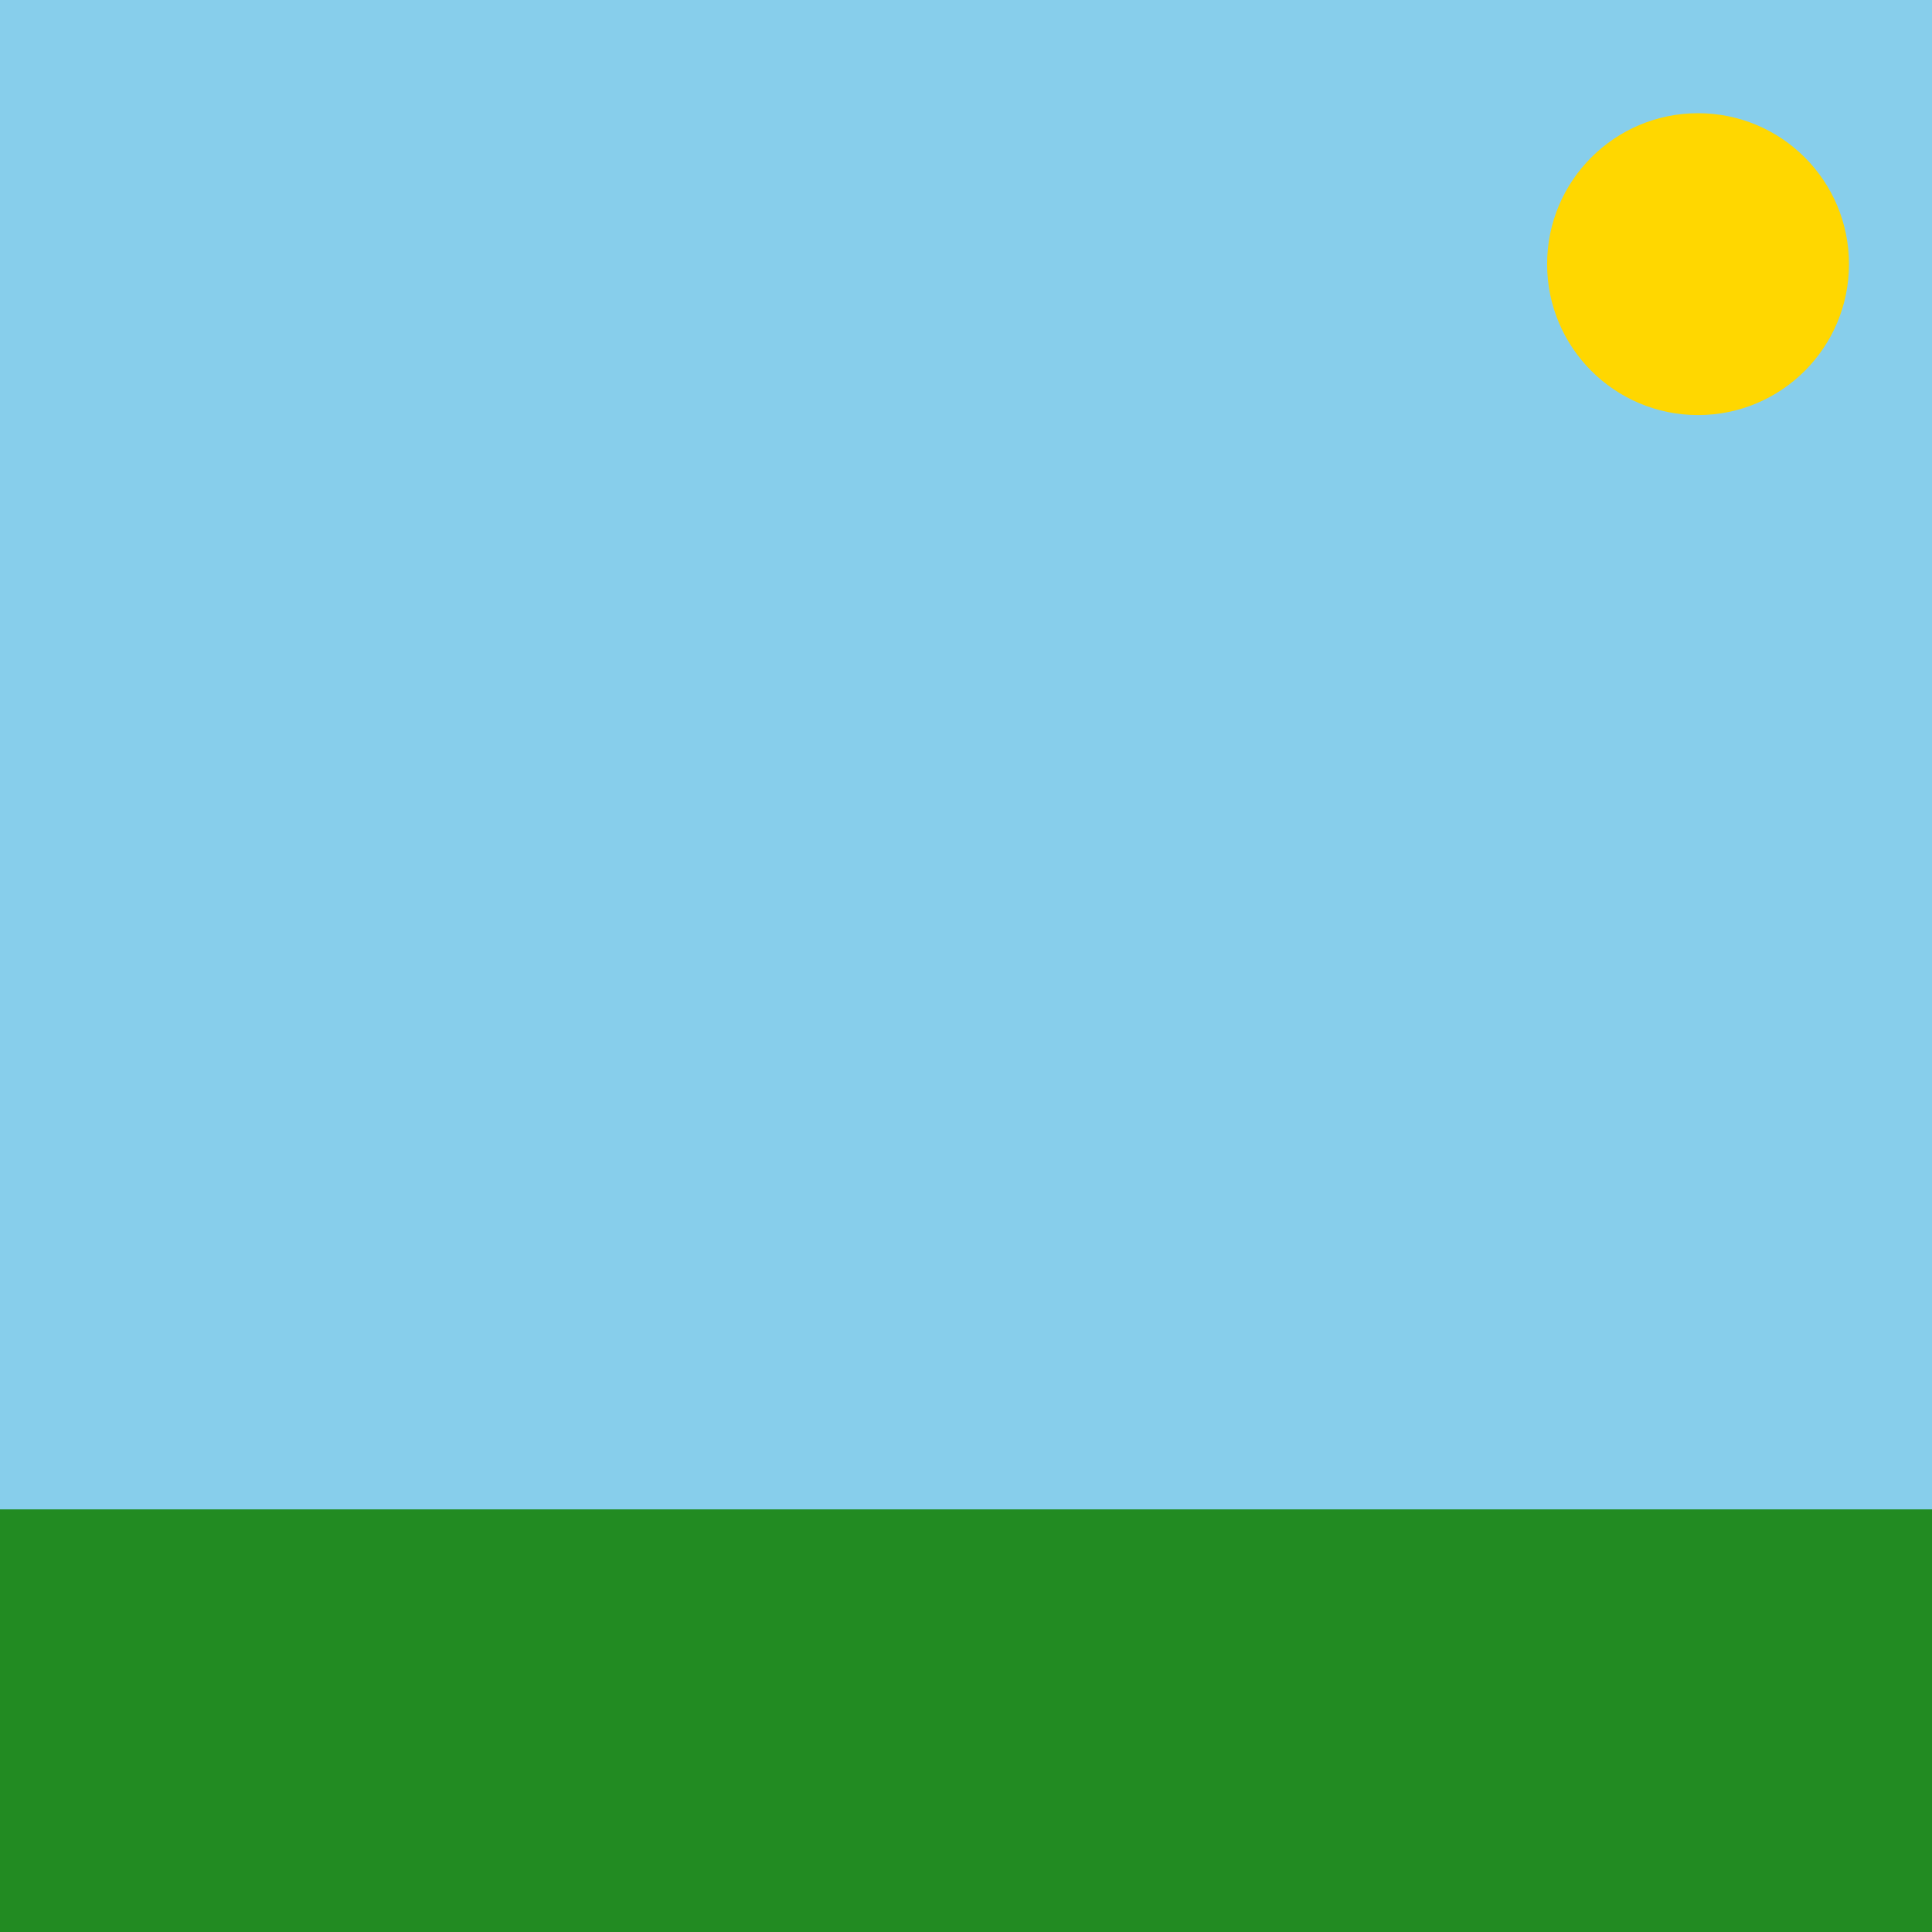
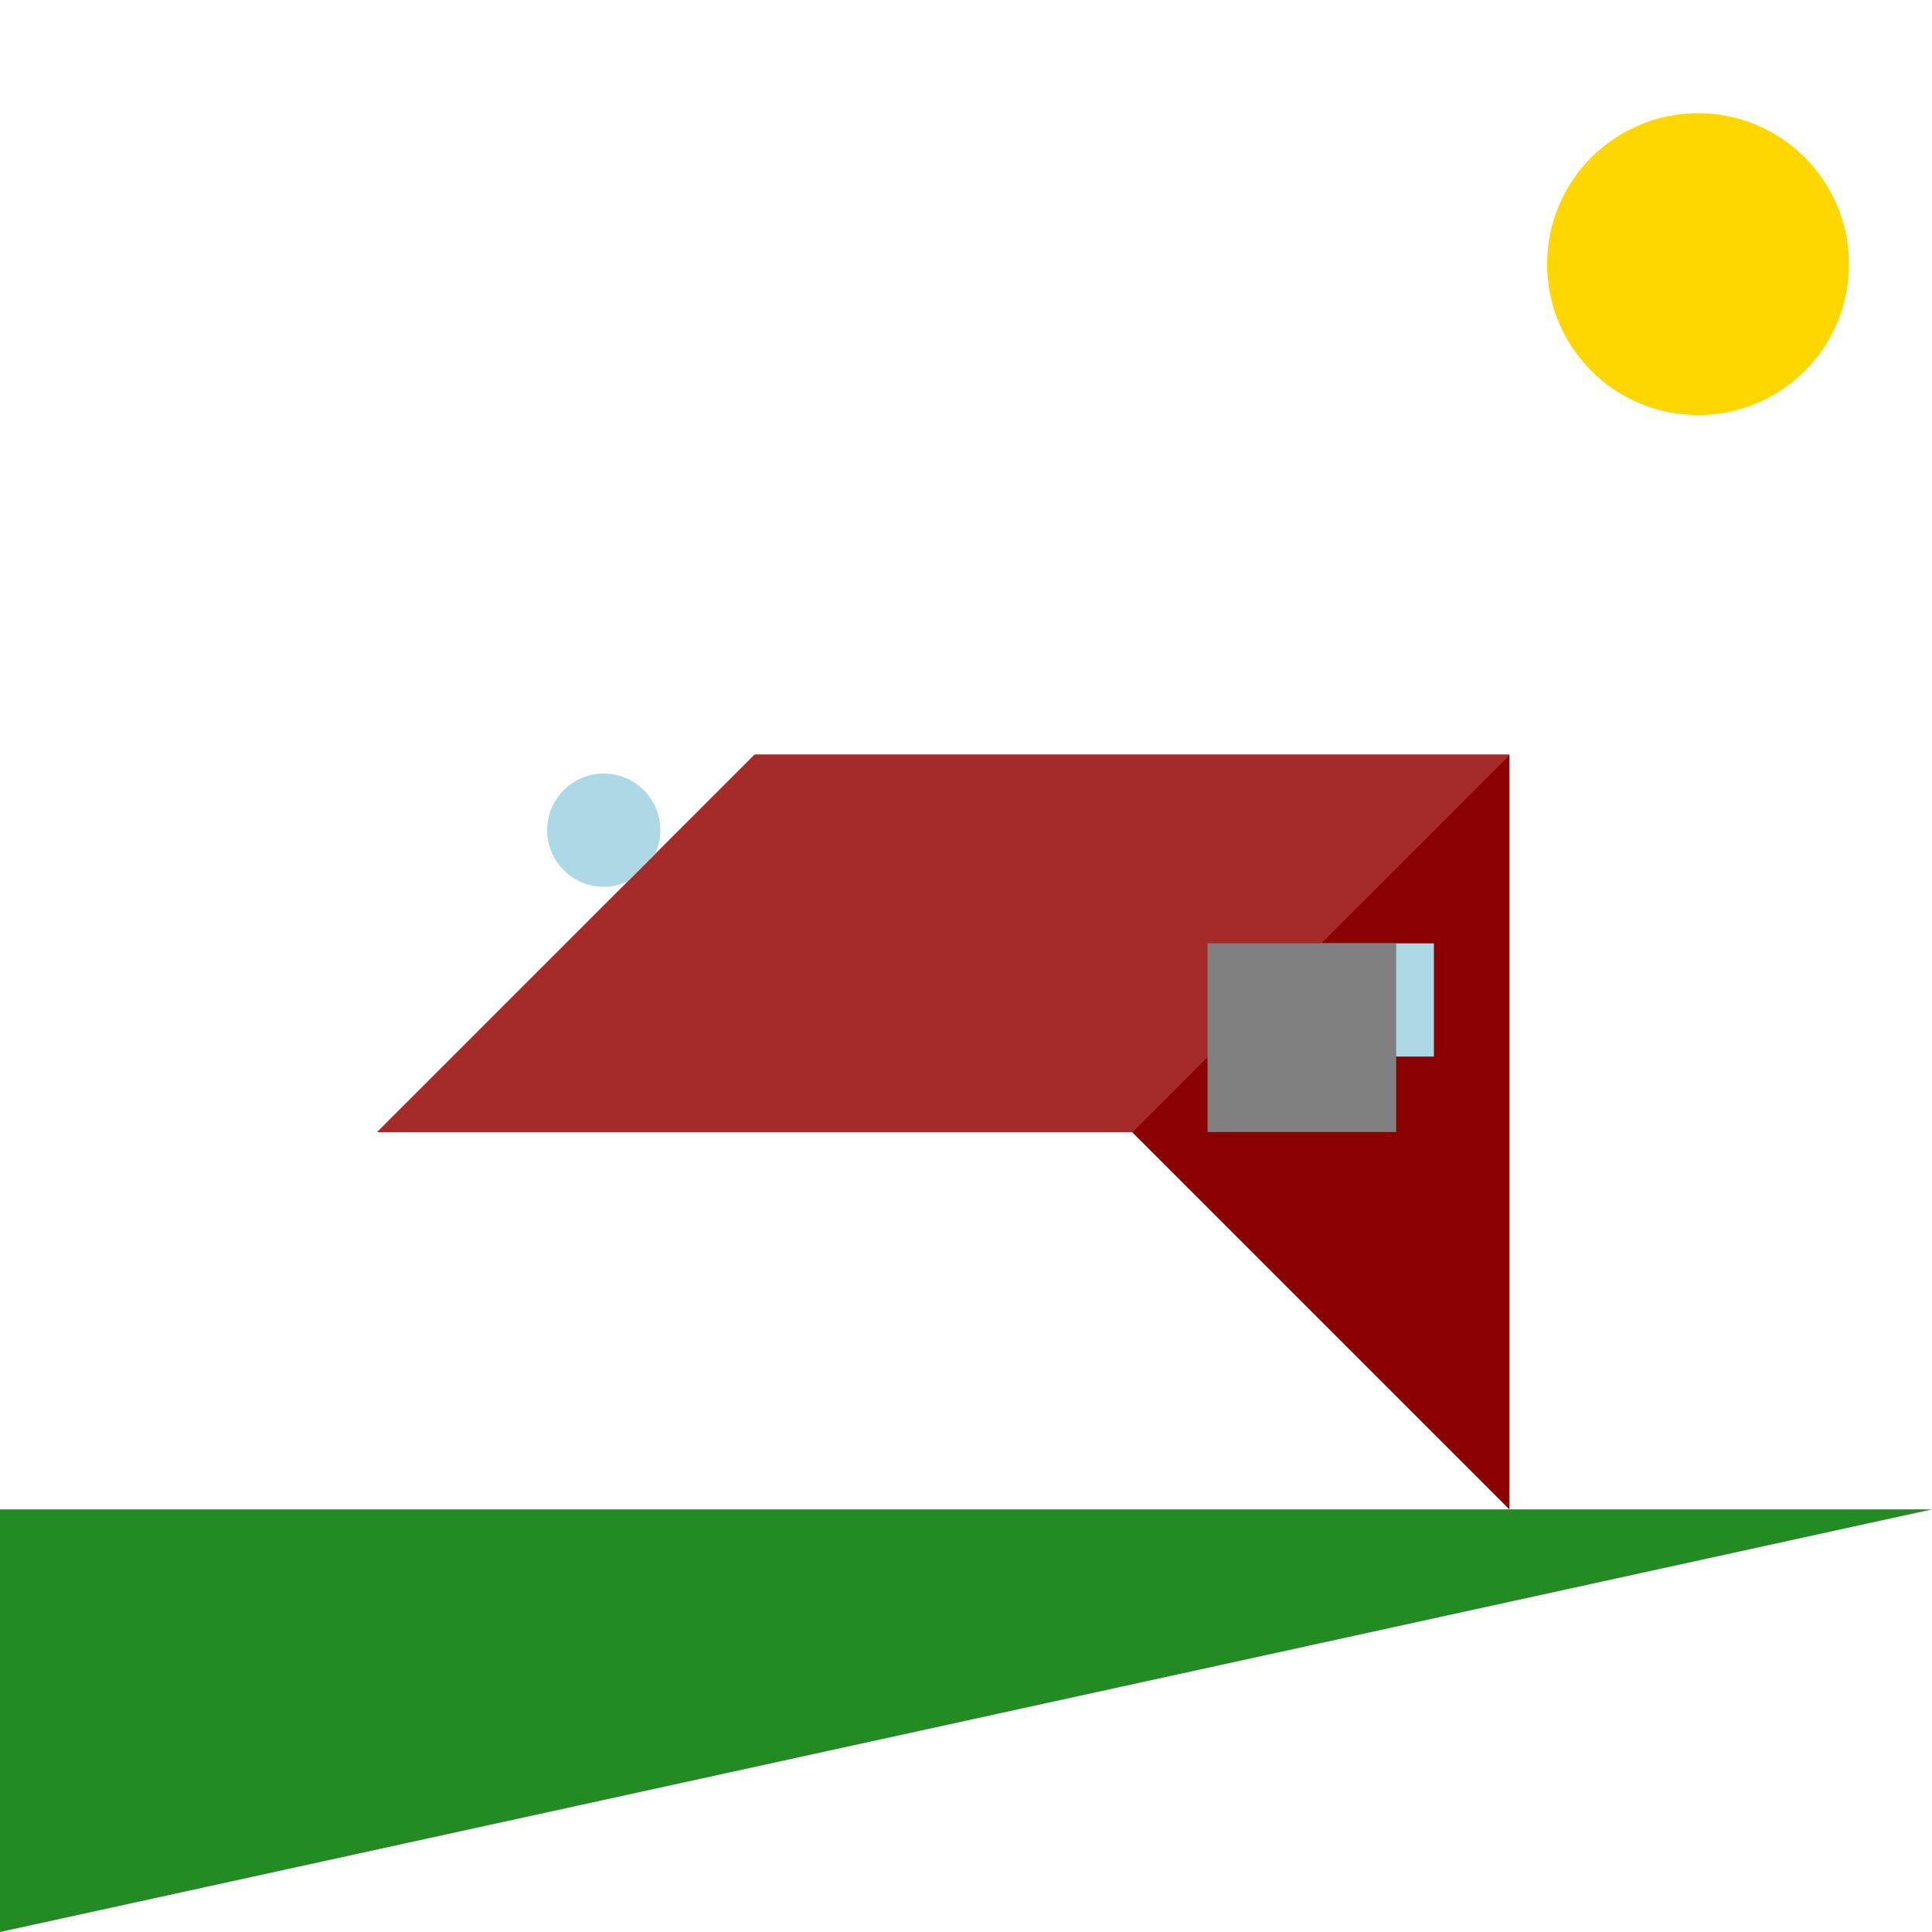
<svg xmlns="http://www.w3.org/2000/svg" viewBox="0 0 512 512">
  <title>3D Two-Story Home Layout</title>
  <desc>Why did the house layout apply for a job? It wanted to move up in the world!</desc>
  <g id="front-view" class="front-view">
    <polygon id="front-wall" class="wall" points="100,300 200,200 400,200 300,300" fill="#8B0000">
      <animateTransform attributeName="transform" attributeType="XML" type="rotate" from="0 250 250" to="360 250 250" dur="5s" repeatCount="indefinite" />
    </polygon>
    <rect id="front-door" class="door" x="220" y="250" width="60" height="50" fill="#654321">
      <animate attributeName="y" from="250" to="240" dur="2.5s" repeatCount="indefinite" begin="0s" fill="freeze" />
      <animate attributeName="y" from="240" to="250" dur="2.5s" repeatCount="indefinite" begin="2.5s" fill="freeze" />
    </rect>
    <circle id="front-window" class="window" cx="160" cy="220" r="15" fill="#ADD8E6">
      <animate attributeName="r" values="15;20;15" dur="5s" repeatCount="indefinite" />
    </circle>
  </g>
  <g id="side-view" class="side-view">
    <polygon id="side-wall" class="wall" points="300,300 400,200 400,400 300,300" fill="#8B0000">
      <animateTransform attributeName="transform" attributeType="XML" type="translate" from="0 0" to="10 10" dur="5s" repeatCount="indefinite" />
    </polygon>
    <rect id="side-window" class="window" x="350" y="250" width="30" height="30" fill="#ADD8E6">
      <animate attributeName="fill" values="#ADD8E6;#FFD700;#ADD8E6" dur="5s" repeatCount="indefinite" />
    </rect>
  </g>
  <g id="top-view" class="top-view">
    <polygon id="roof" class="roof" points="100,300 200,200 400,200 300,300" fill="#A52A2A">
      <animate attributeName="points" values="100,300 200,200 400,200 300,300; 110,310 210,210 410,210 310,310; 100,300 200,200 400,200 300,300" dur="5s" repeatCount="indefinite" />
    </polygon>
    <rect id="garage" class="garage" x="320" y="250" width="50" height="50" fill="#808080">
      <animate attributeName="width" from="50" to="55" dur="2.5s" repeatCount="indefinite" begin="0s" fill="freeze" />
      <animate attributeName="width" from="55" to="50" dur="2.5s" repeatCount="indefinite" begin="2.5s" fill="freeze" />
    </rect>
  </g>
-   <rect id="background" class="background" width="512" height="512" fill="#87CEEB" />
  <circle id="sun" class="sun" cx="450" cy="70" r="40" fill="#FFD700">
    <animateTransform attributeName="transform" attributeType="XML" type="rotate" from="0 450 70" to="360 450 70" dur="10s" repeatCount="indefinite" />
  </circle>
-   <path id="ground" class="ground" d="M0,400 L512,400 L512,512 L0,512 Z" fill="#228B22" />
+   <path id="ground" class="ground" d="M0,400 L512,400 L0,512 Z" fill="#228B22" />
</svg>